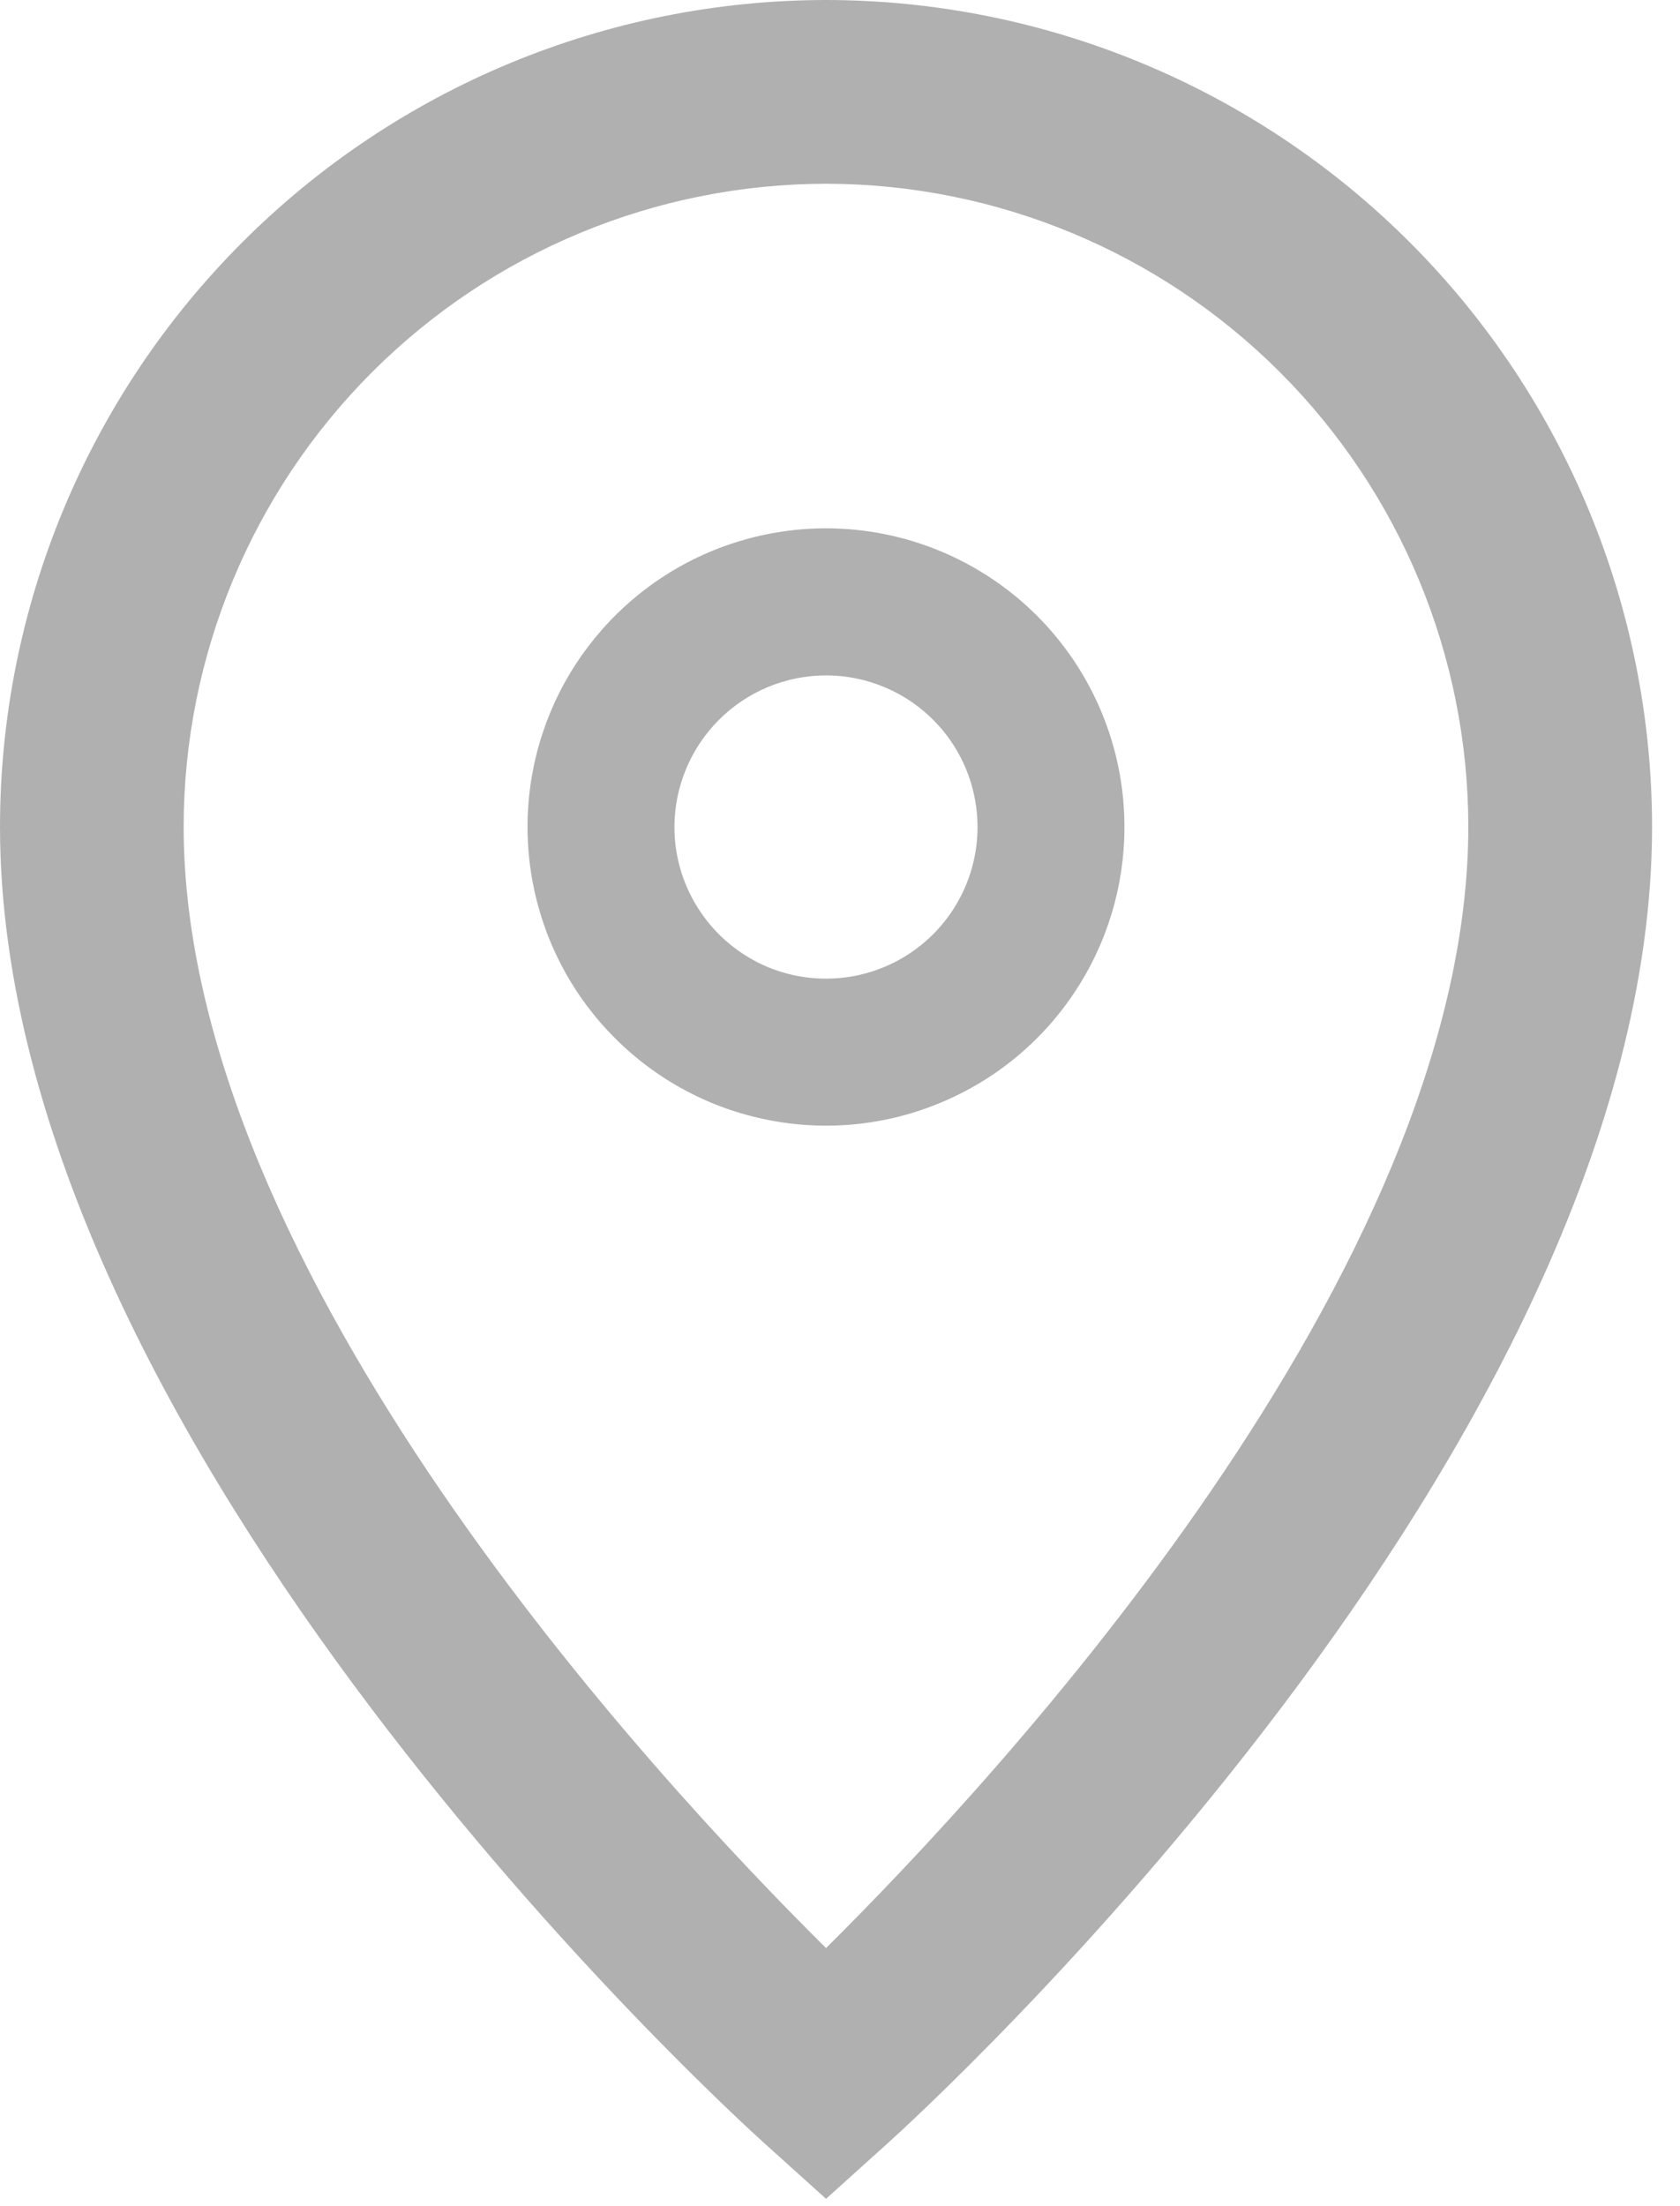
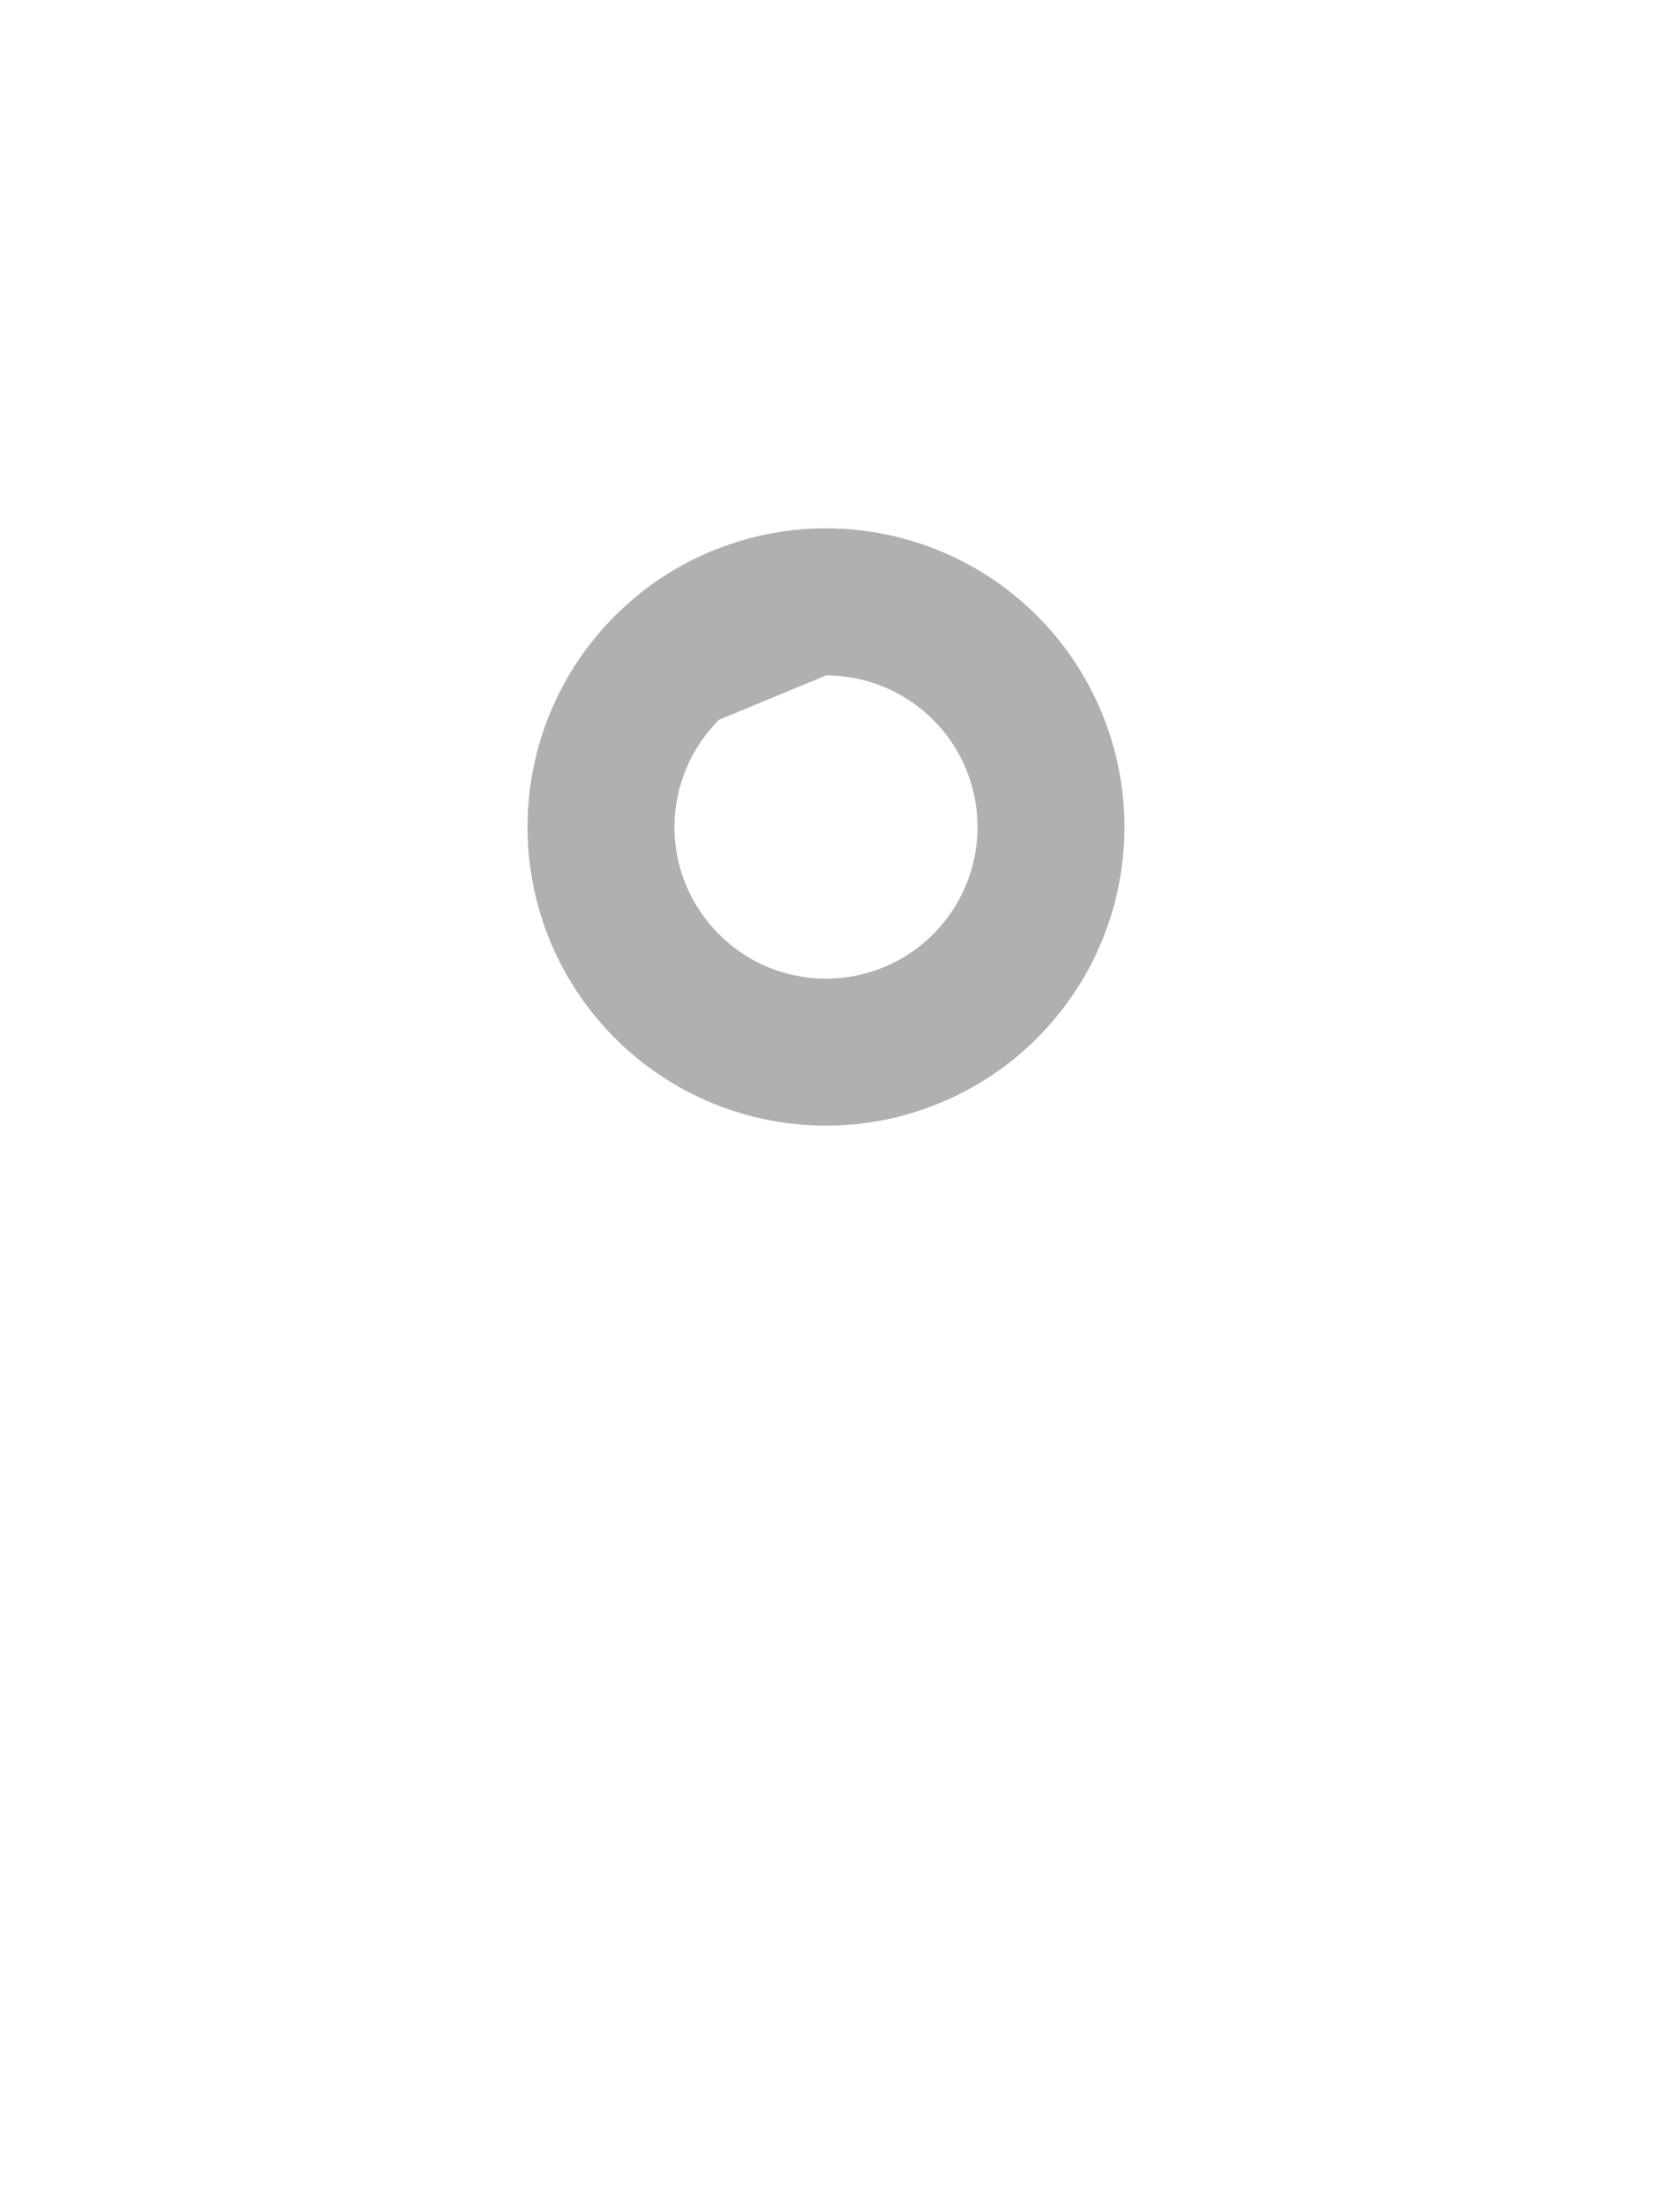
<svg xmlns="http://www.w3.org/2000/svg" width="16" height="21" viewBox="0 0 16 21" fill="none">
-   <path d="M7.867 1.749C9.488 1.751 11.043 2.396 12.19 3.543C13.337 4.69 13.982 6.245 13.984 7.867C13.984 12.099 9.499 16.926 7.867 18.543C6.234 16.926 1.749 12.1 1.749 7.867C1.751 6.245 2.396 4.69 3.543 3.543C4.69 2.396 6.245 1.751 7.867 1.749ZM7.867 0C5.781 0.002 3.781 0.832 2.307 2.307C0.832 3.781 0.002 5.781 0 7.867C0 13.782 6.984 20.136 7.282 20.403L7.867 20.93L8.452 20.403C8.749 20.136 15.734 13.782 15.734 7.867C15.731 5.781 14.901 3.781 13.427 2.307C11.952 0.832 9.952 0.002 7.867 0Z" fill="#B0B0B0" />
-   <path d="M7.867 6.429C8.152 6.429 8.431 6.514 8.668 6.672C8.906 6.831 9.091 7.056 9.2 7.32C9.309 7.584 9.338 7.874 9.282 8.154C9.226 8.434 9.089 8.691 8.887 8.893C8.685 9.095 8.428 9.232 8.148 9.288C7.868 9.343 7.578 9.315 7.314 9.206C7.051 9.096 6.825 8.911 6.667 8.674C6.508 8.437 6.423 8.158 6.423 7.872C6.424 7.49 6.576 7.123 6.847 6.852C7.117 6.582 7.484 6.429 7.867 6.429ZM7.867 5.029C7.304 5.029 6.755 5.196 6.287 5.508C5.82 5.821 5.455 6.265 5.24 6.784C5.025 7.304 4.969 7.875 5.079 8.427C5.188 8.978 5.459 9.485 5.857 9.882C6.254 10.28 6.761 10.551 7.312 10.66C7.863 10.77 8.435 10.714 8.954 10.498C9.474 10.283 9.918 9.919 10.23 9.451C10.543 8.984 10.709 8.434 10.709 7.872C10.709 7.118 10.41 6.395 9.877 5.862C9.344 5.329 8.621 5.029 7.867 5.029Z" fill="#B0B0B0" />
+   <path d="M7.867 6.429C8.152 6.429 8.431 6.514 8.668 6.672C8.906 6.831 9.091 7.056 9.2 7.32C9.309 7.584 9.338 7.874 9.282 8.154C9.226 8.434 9.089 8.691 8.887 8.893C8.685 9.095 8.428 9.232 8.148 9.288C7.868 9.343 7.578 9.315 7.314 9.206C7.051 9.096 6.825 8.911 6.667 8.674C6.508 8.437 6.423 8.158 6.423 7.872C6.424 7.49 6.576 7.123 6.847 6.852ZM7.867 5.029C7.304 5.029 6.755 5.196 6.287 5.508C5.82 5.821 5.455 6.265 5.24 6.784C5.025 7.304 4.969 7.875 5.079 8.427C5.188 8.978 5.459 9.485 5.857 9.882C6.254 10.28 6.761 10.551 7.312 10.66C7.863 10.77 8.435 10.714 8.954 10.498C9.474 10.283 9.918 9.919 10.23 9.451C10.543 8.984 10.709 8.434 10.709 7.872C10.709 7.118 10.41 6.395 9.877 5.862C9.344 5.329 8.621 5.029 7.867 5.029Z" fill="#B0B0B0" />
</svg>